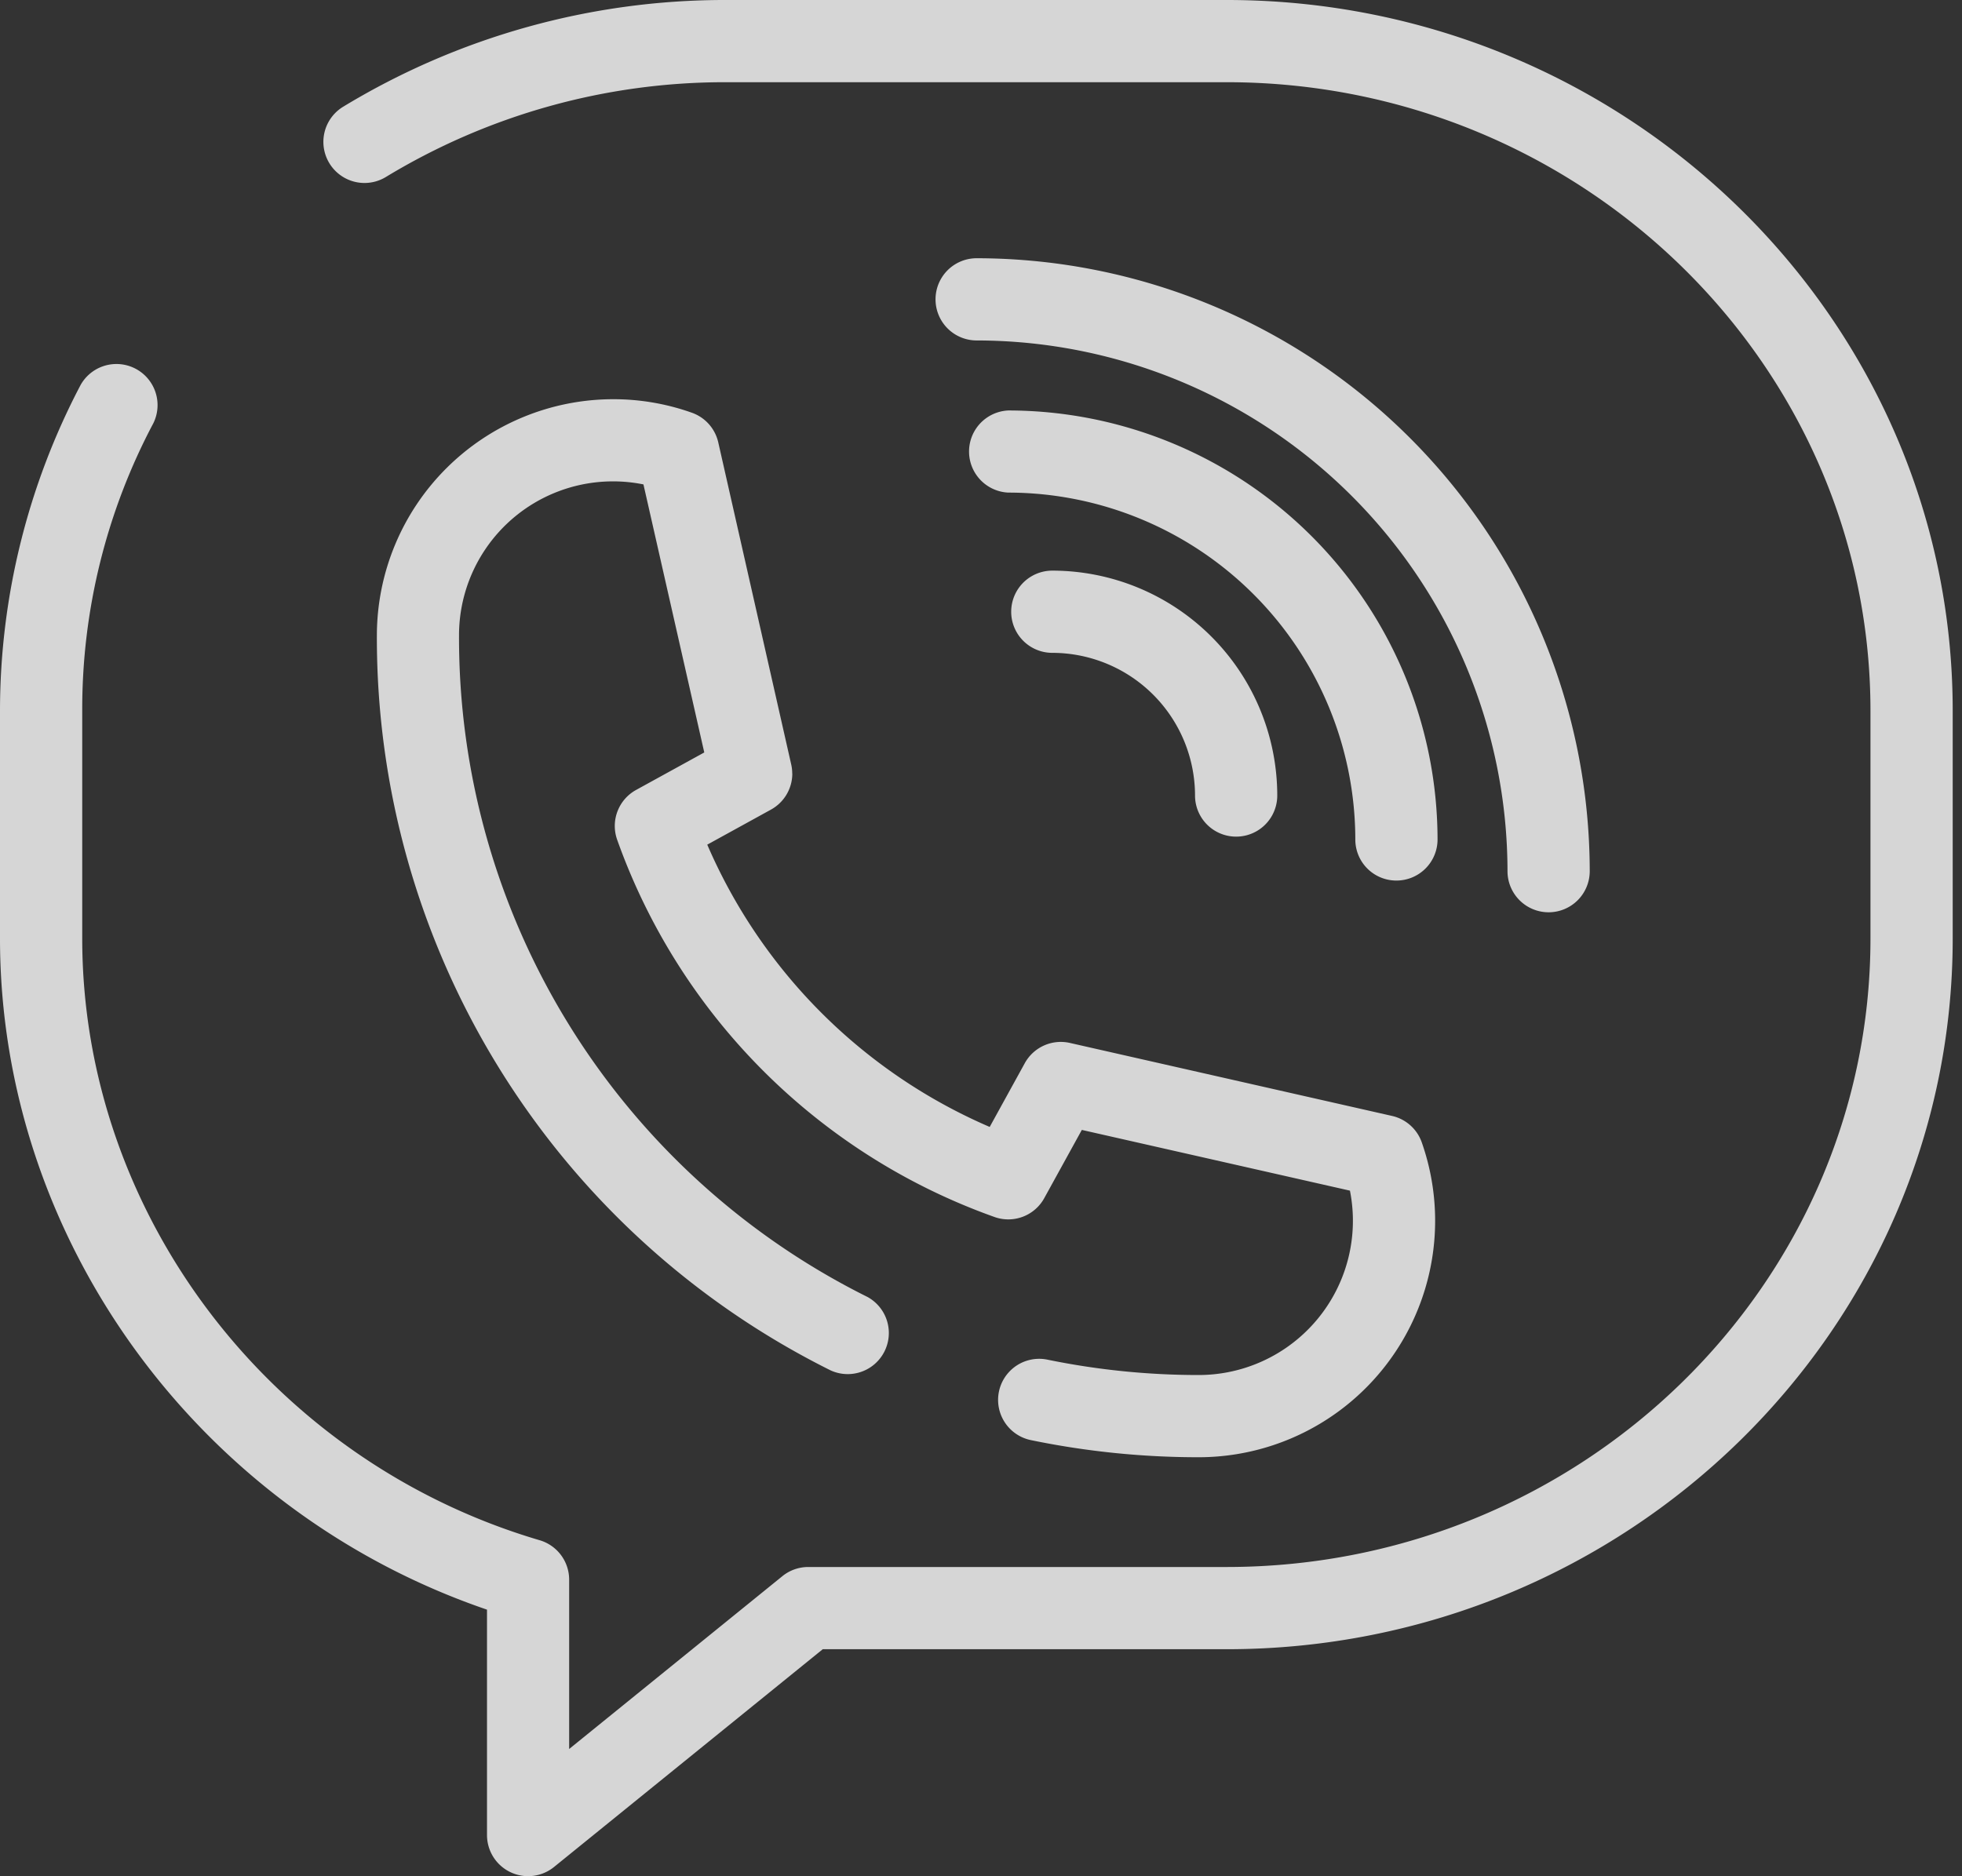
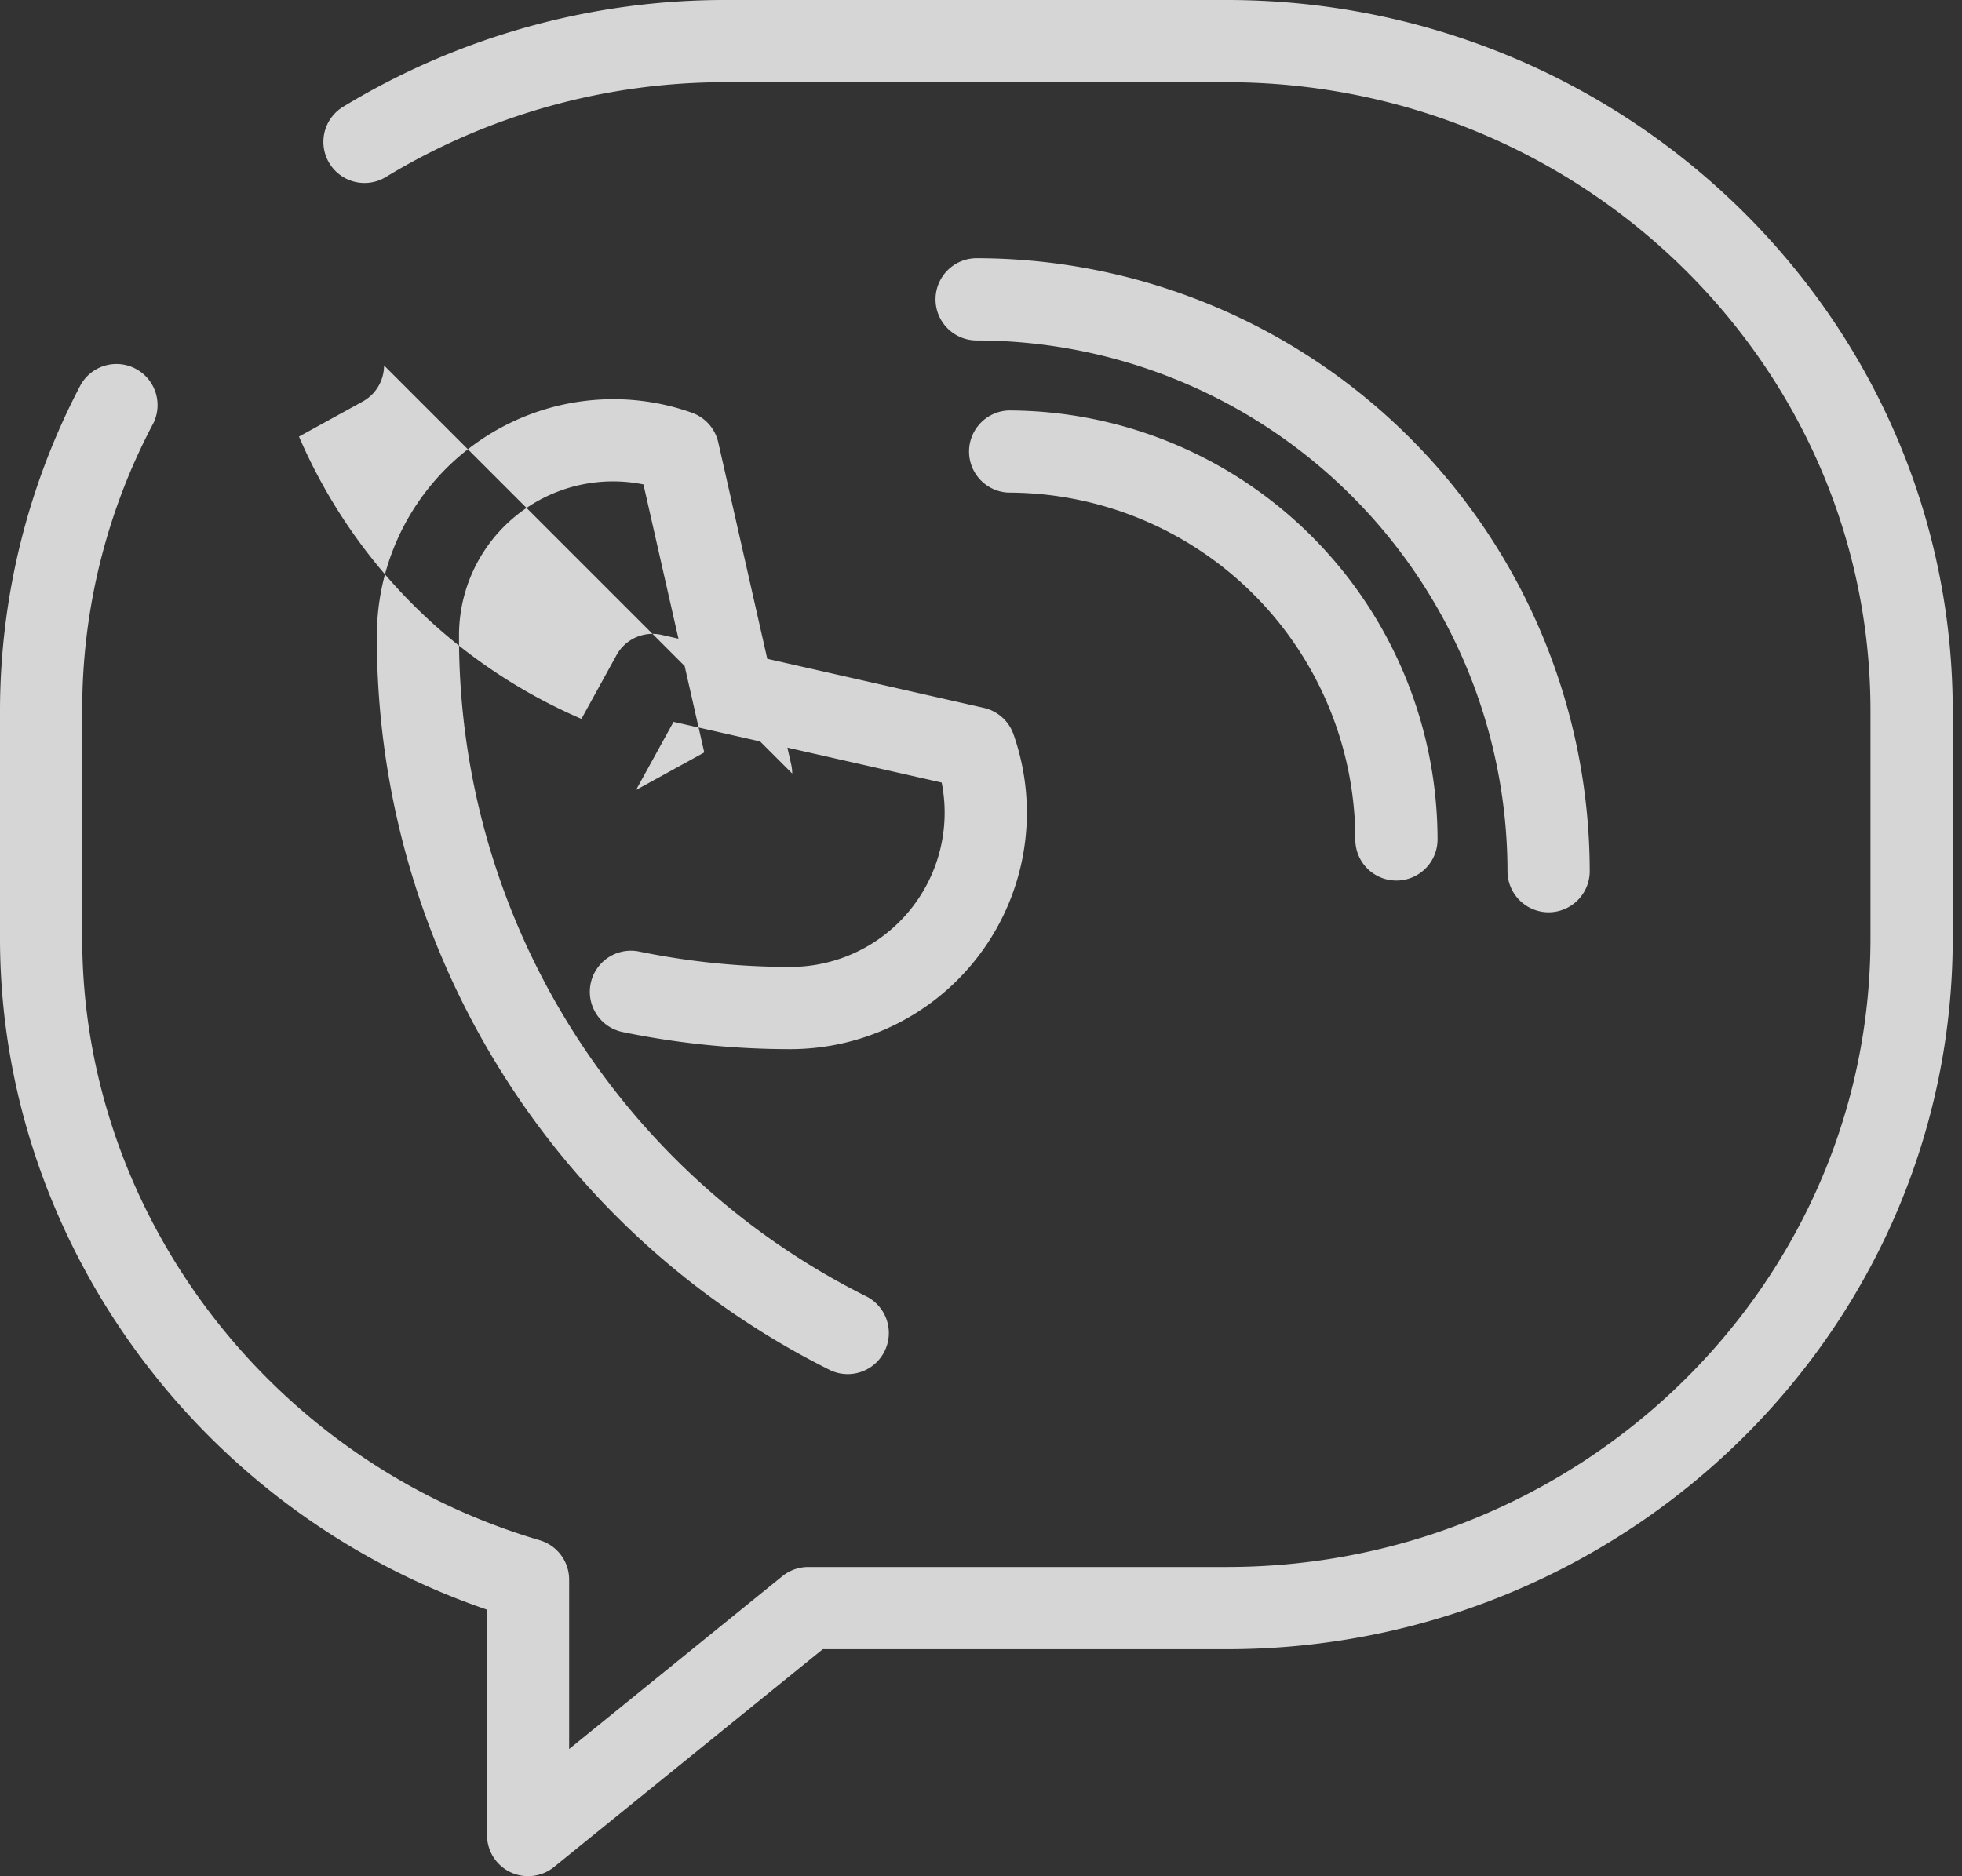
<svg xmlns="http://www.w3.org/2000/svg" width="23" height="22" fill="none">
  <rect width="100%" height="100%" fill="#333333" stroke="none" />
  <path d="M14.38 0H8.51a8.624 8.624 0 0 0-4.488 1.252.482.482 0 1 0 .502.823A7.66 7.66 0 0 1 8.51.964h5.87c4.16 0 7.547 3.306 7.547 7.37v2.67c0 4.064-3.386 7.37-7.548 7.37H9.474a.481.481 0 0 0-.303.108l-2.499 2.026v-1.986a.482.482 0 0 0-.346-.462C3.17 17.13.964 14.229.964 11.004v-2.67a7.152 7.152 0 0 1 .834-3.372.482.482 0 0 0-.852-.45A8.218 8.218 0 0 0 0 8.334v2.67c0 3.53 2.33 6.716 5.709 7.87v2.644a.482.482 0 0 0 .785.374l3.151-2.554h4.735c4.693 0 8.511-3.739 8.511-8.334v-2.67C22.891 3.74 19.073 0 14.381 0z" fill="#fff" fill-opacity=".8" />
-   <path d="M9.287 9.07a.477.477 0 0 0-.012-.107L8.42 5.187a.482.482 0 0 0-.305-.346 2.743 2.743 0 0 0-.927-.16 2.773 2.773 0 0 0-2.77 2.77 9.592 9.592 0 0 0 5.32 8.618.482.482 0 0 0 .432-.861A8.634 8.634 0 0 1 5.381 7.45a1.805 1.805 0 0 1 2.162-1.77l.713 3.143-.8.44a.482.482 0 0 0-.222.581 7.29 7.29 0 0 0 4.427 4.427.481.481 0 0 0 .581-.223l.44-.799 3.143.712a1.809 1.809 0 0 1-1.771 2.162 8.81 8.81 0 0 1-1.774-.18.481.481 0 0 0-.196.943 9.709 9.709 0 0 0 1.97.201 2.773 2.773 0 0 0 2.613-3.692.482.482 0 0 0-.348-.31l-3.777-.856a.482.482 0 0 0-.529.238l-.411.747a6.334 6.334 0 0 1-3.311-3.31l.747-.411a.483.483 0 0 0 .25-.423zm8.867 1.627a.482.482 0 0 0 .482-.482 7.195 7.195 0 0 0-7.187-7.187.482.482 0 0 0 0 .964 6.23 6.23 0 0 1 6.223 6.223.482.482 0 0 0 .482.482z" fill="#fff" fill-opacity=".8" />
+   <path d="M9.287 9.07a.477.477 0 0 0-.012-.107L8.42 5.187a.482.482 0 0 0-.305-.346 2.743 2.743 0 0 0-.927-.16 2.773 2.773 0 0 0-2.77 2.77 9.592 9.592 0 0 0 5.32 8.618.482.482 0 0 0 .432-.861A8.634 8.634 0 0 1 5.381 7.45a1.805 1.805 0 0 1 2.162-1.77l.713 3.143-.8.44l.44-.799 3.143.712a1.809 1.809 0 0 1-1.771 2.162 8.81 8.81 0 0 1-1.774-.18.481.481 0 0 0-.196.943 9.709 9.709 0 0 0 1.97.201 2.773 2.773 0 0 0 2.613-3.692.482.482 0 0 0-.348-.31l-3.777-.856a.482.482 0 0 0-.529.238l-.411.747a6.334 6.334 0 0 1-3.311-3.31l.747-.411a.483.483 0 0 0 .25-.423zm8.867 1.627a.482.482 0 0 0 .482-.482 7.195 7.195 0 0 0-7.187-7.187.482.482 0 0 0 0 .964 6.23 6.23 0 0 1 6.223 6.223.482.482 0 0 0 .482.482z" fill="#fff" fill-opacity=".8" />
  <path d="M16.37 10.325a.482.482 0 0 0 .482-.481 5.037 5.037 0 0 0-5.032-5.031.482.482 0 0 0 0 .963 4.072 4.072 0 0 1 4.068 4.068.481.481 0 0 0 .482.481z" fill="#fff" fill-opacity=".8" />
-   <path d="M12.336 6.691a.482.482 0 0 0 0 .964 1.675 1.675 0 0 1 1.673 1.673.482.482 0 0 0 .964 0 2.639 2.639 0 0 0-2.637-2.637z" fill="#fff" fill-opacity=".8" />
</svg>